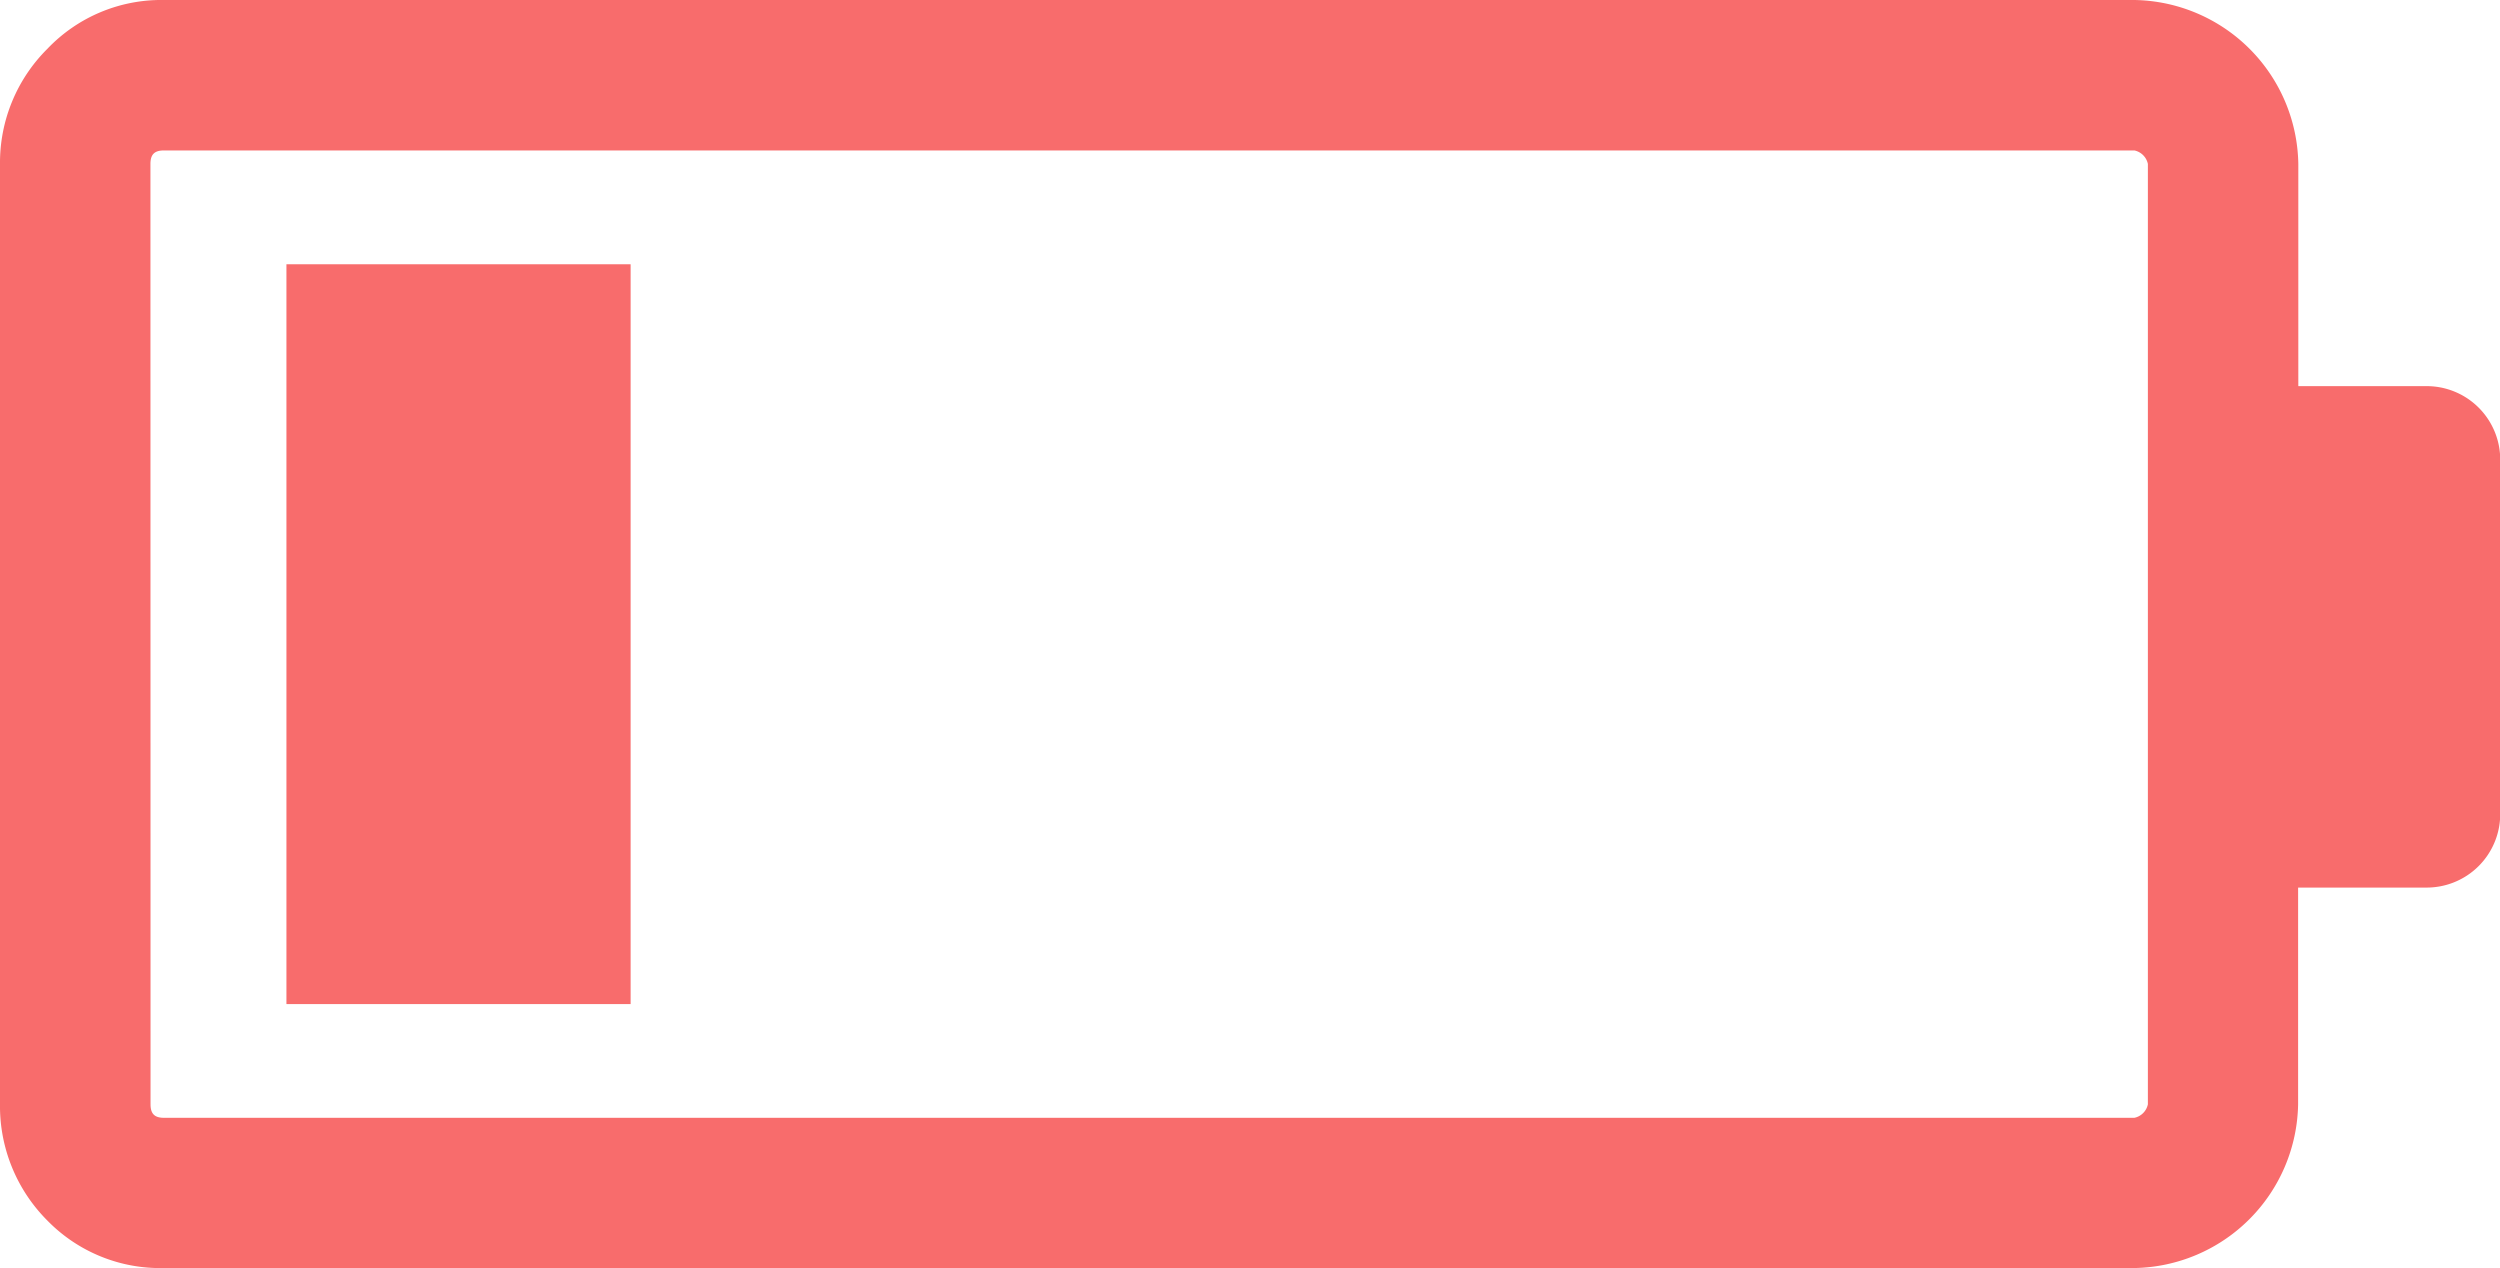
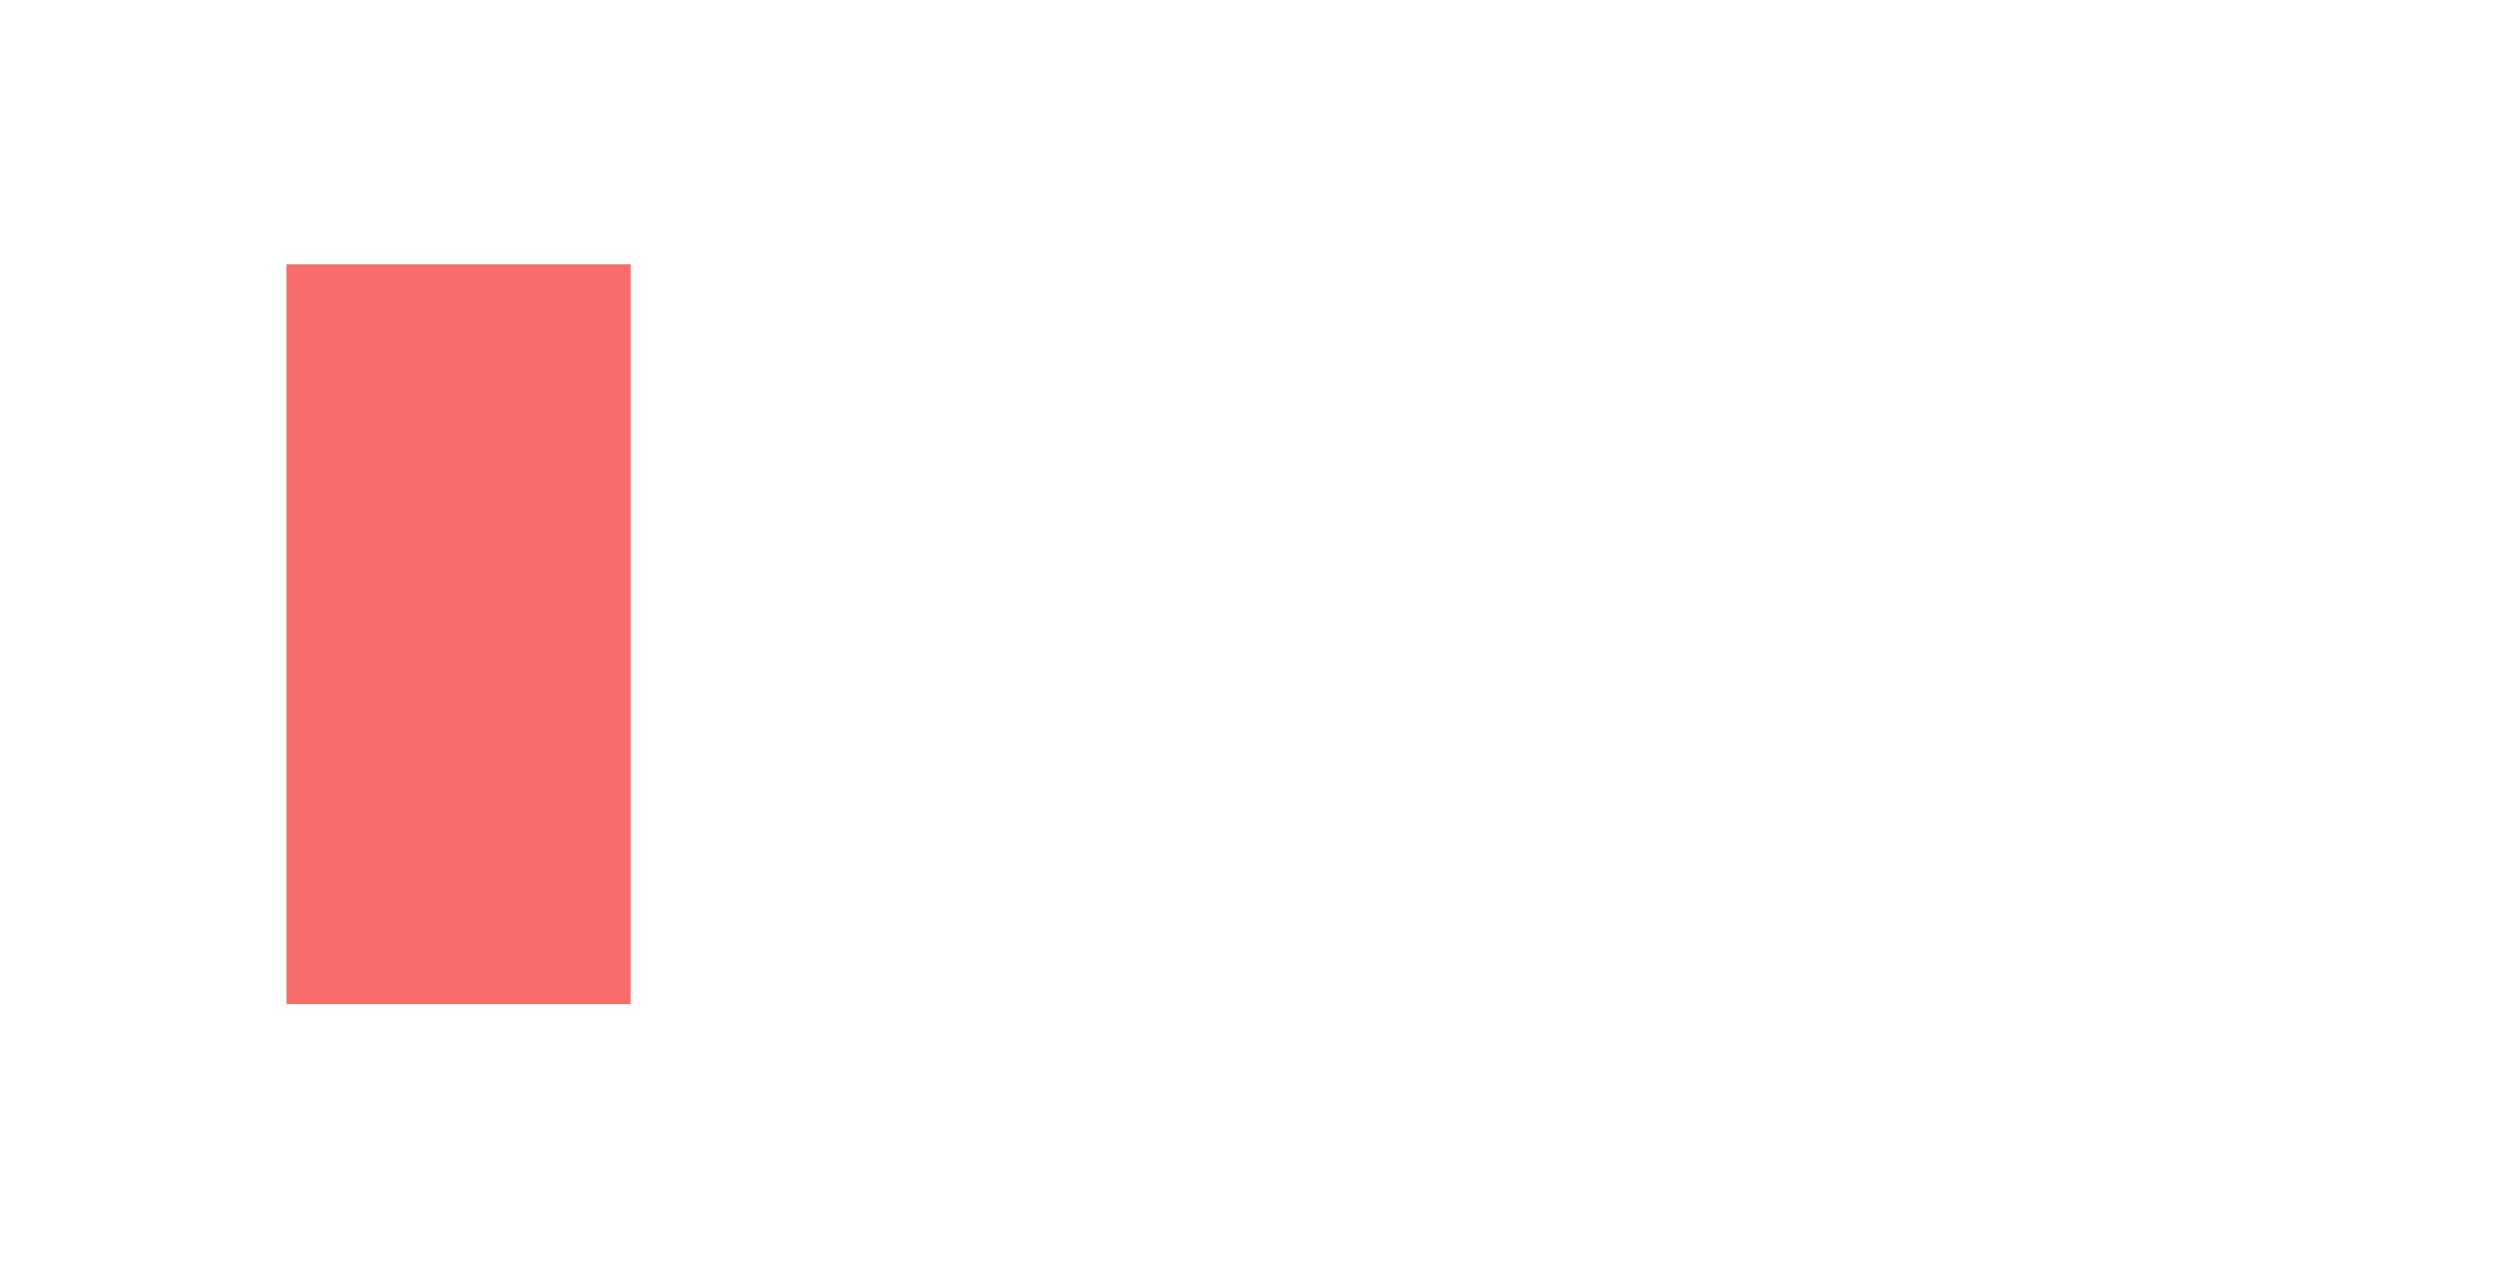
<svg xmlns="http://www.w3.org/2000/svg" id="no-stock-rojo" width="24.246" height="12.301" viewBox="0 0 24.246 12.301">
  <g id="Grupo_5" data-name="Grupo 5" transform="translate(0 0)">
-     <path id="Trazado_5" data-name="Trazado 5" d="M.46,151.235a1.525,1.525,0,0,1,1.13-.473H20.7a1.616,1.616,0,0,1,1.59,1.59v2.155h1.235a.713.713,0,0,1,.723.723v3.417a.713.713,0,0,1-.723.723H22.288v2.1a1.616,1.616,0,0,1-1.59,1.59H1.59a1.529,1.529,0,0,1-1.13-.46,1.57,1.57,0,0,1-.46-1.13v-9.12A1.557,1.557,0,0,1,.46,151.235Zm1,10.237c0,.092.039.131.131.131H20.7a.169.169,0,0,0,.131-.131v-9.12a.169.169,0,0,0-.131-.131H1.59c-.092,0-.131.039-.131.131Z" transform="translate(0 -150.762)" fill="#f86c6c" />
    <rect id="Rectángulo_3" data-name="Rectángulo 3" width="3.338" height="7.175" transform="translate(2.778 2.563)" fill="#f86c6c" />
  </g>
</svg>